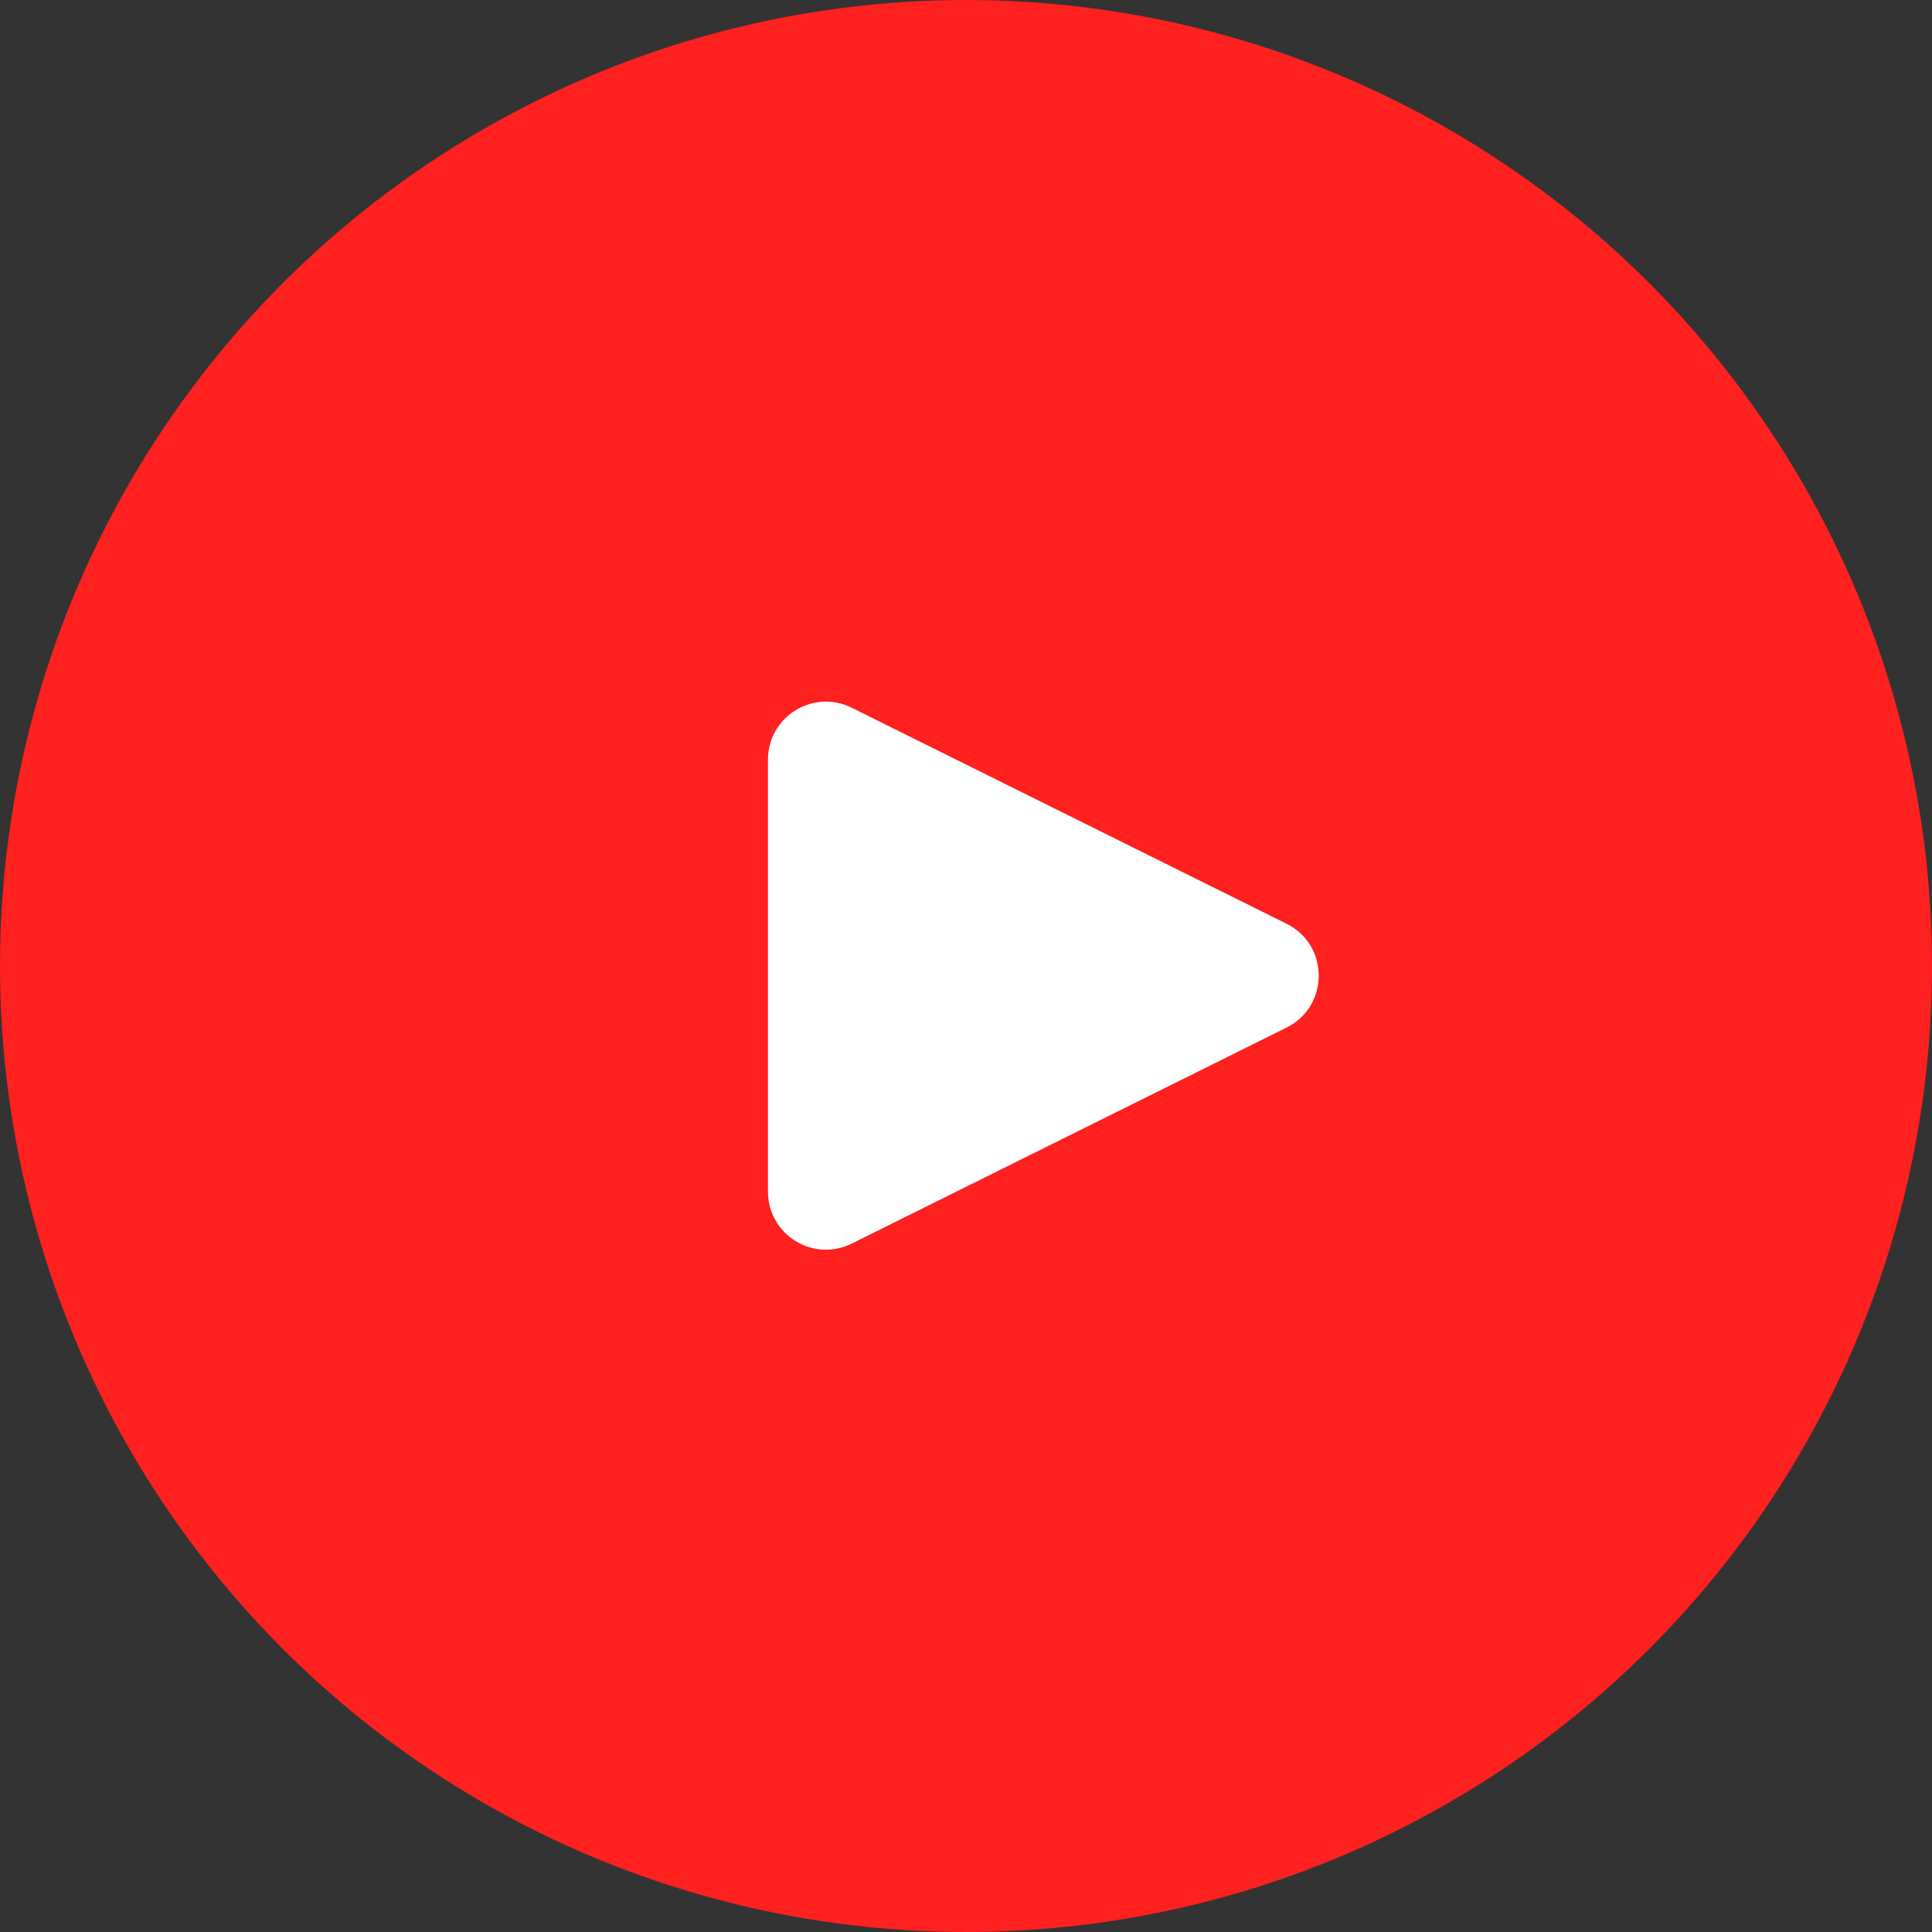
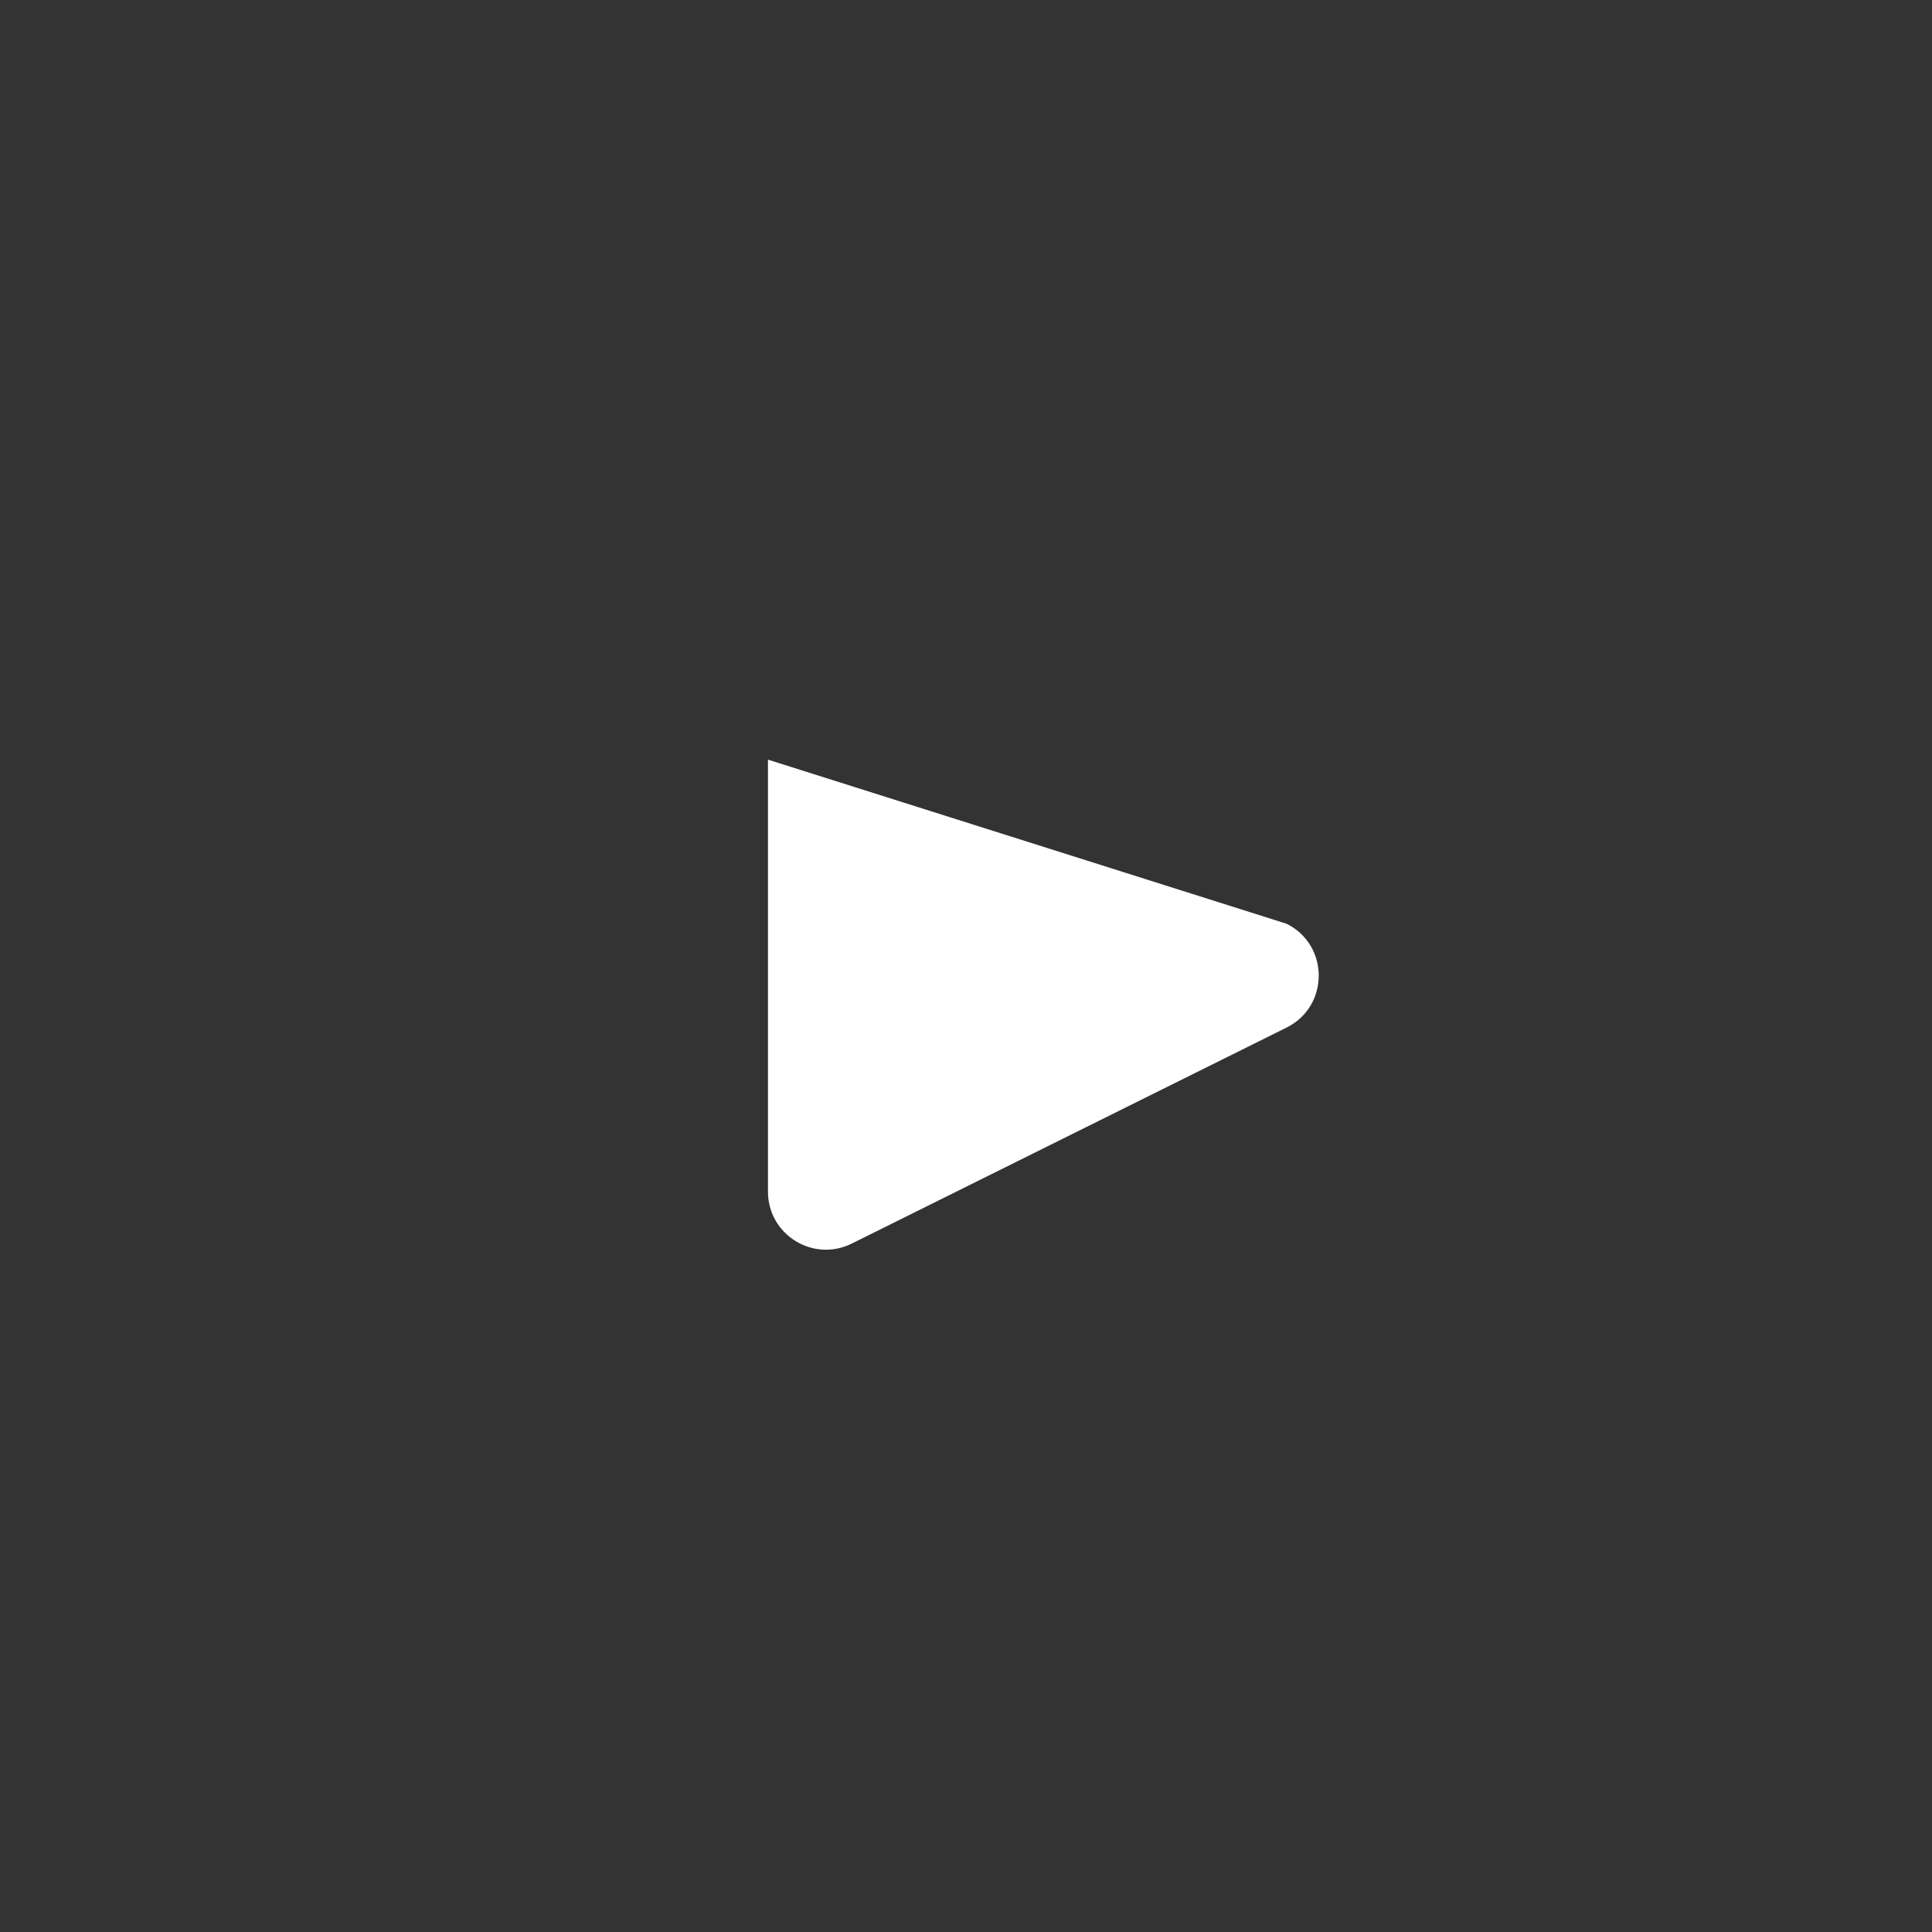
<svg xmlns="http://www.w3.org/2000/svg" width="100" height="100" viewBox="0 0 100 100" fill="none">
  <rect x="0" y="0" width="100" height="100" fill="#333333" stroke="none" />
-   <circle cx="50" cy="50" r="50" fill="#FF2020" />
-   <path d="M66.592 47.813C68.812 48.916 68.812 52.084 66.592 53.187L44.085 64.368C42.09 65.359 39.75 63.908 39.75 61.681L39.75 39.319C39.75 37.092 42.09 35.641 44.085 36.632L66.592 47.813Z" fill="white" />
+   <path d="M66.592 47.813C68.812 48.916 68.812 52.084 66.592 53.187L44.085 64.368C42.09 65.359 39.75 63.908 39.75 61.681L39.75 39.319L66.592 47.813Z" fill="white" />
</svg>